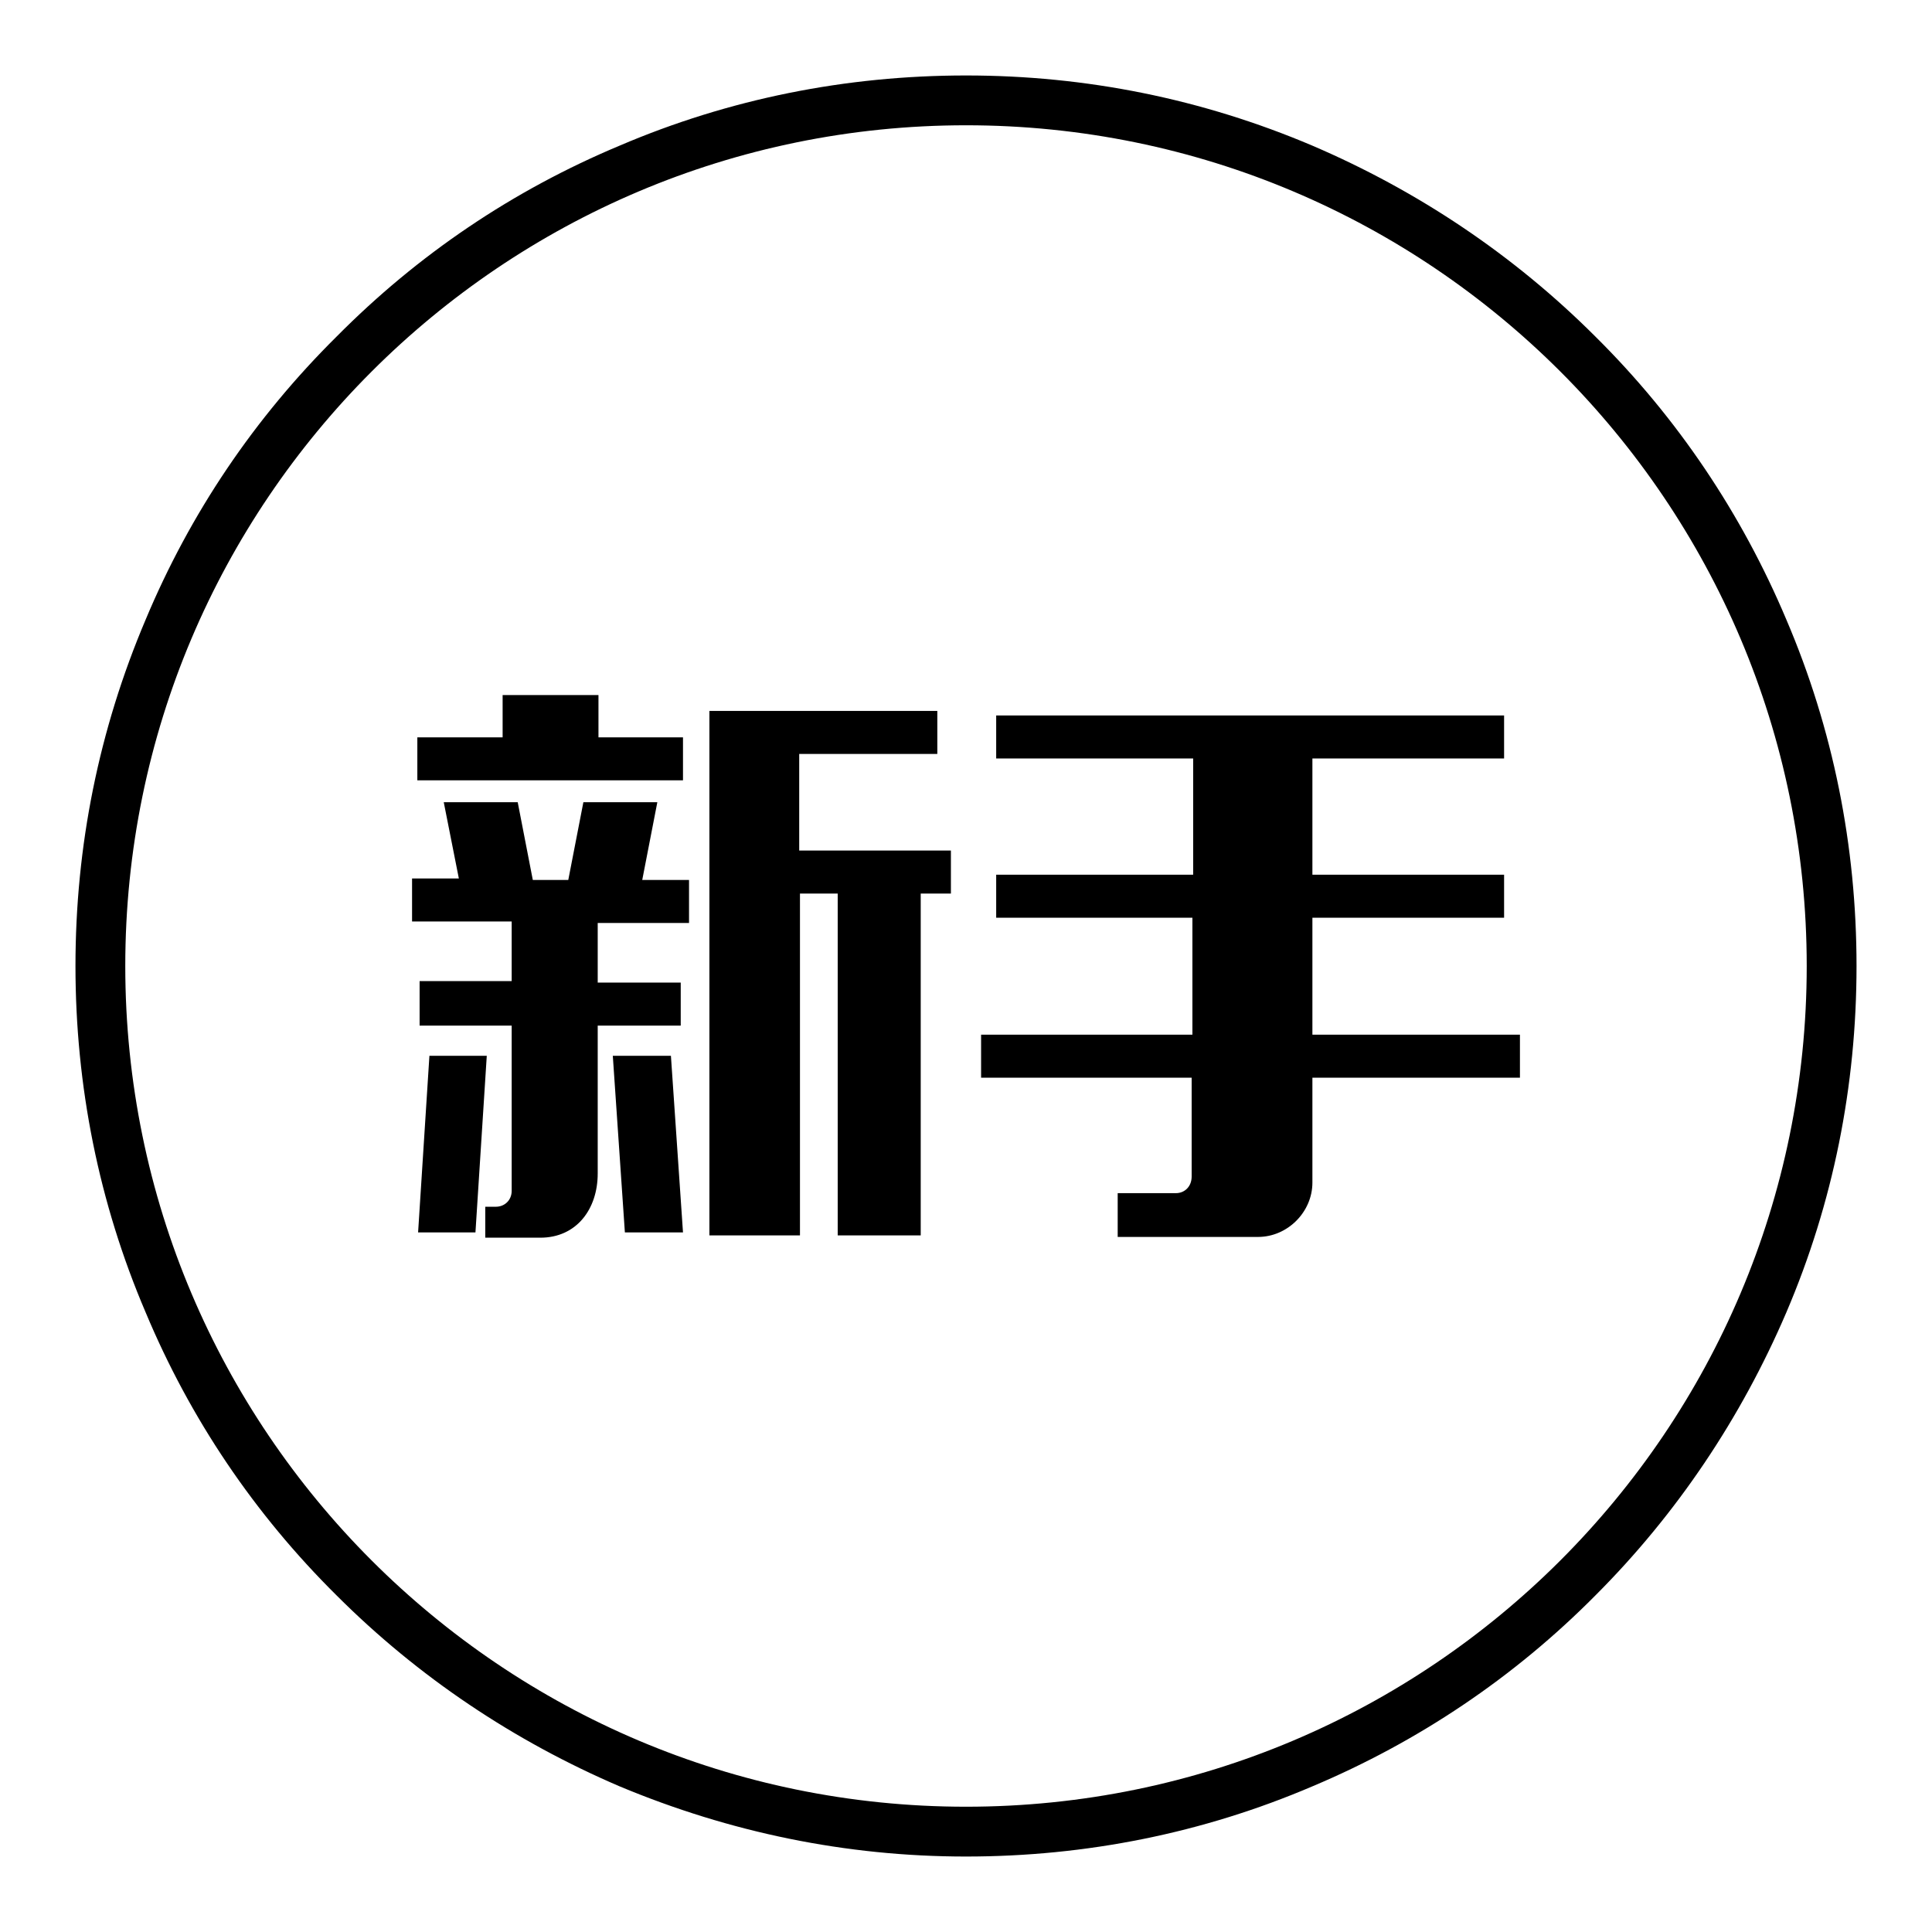
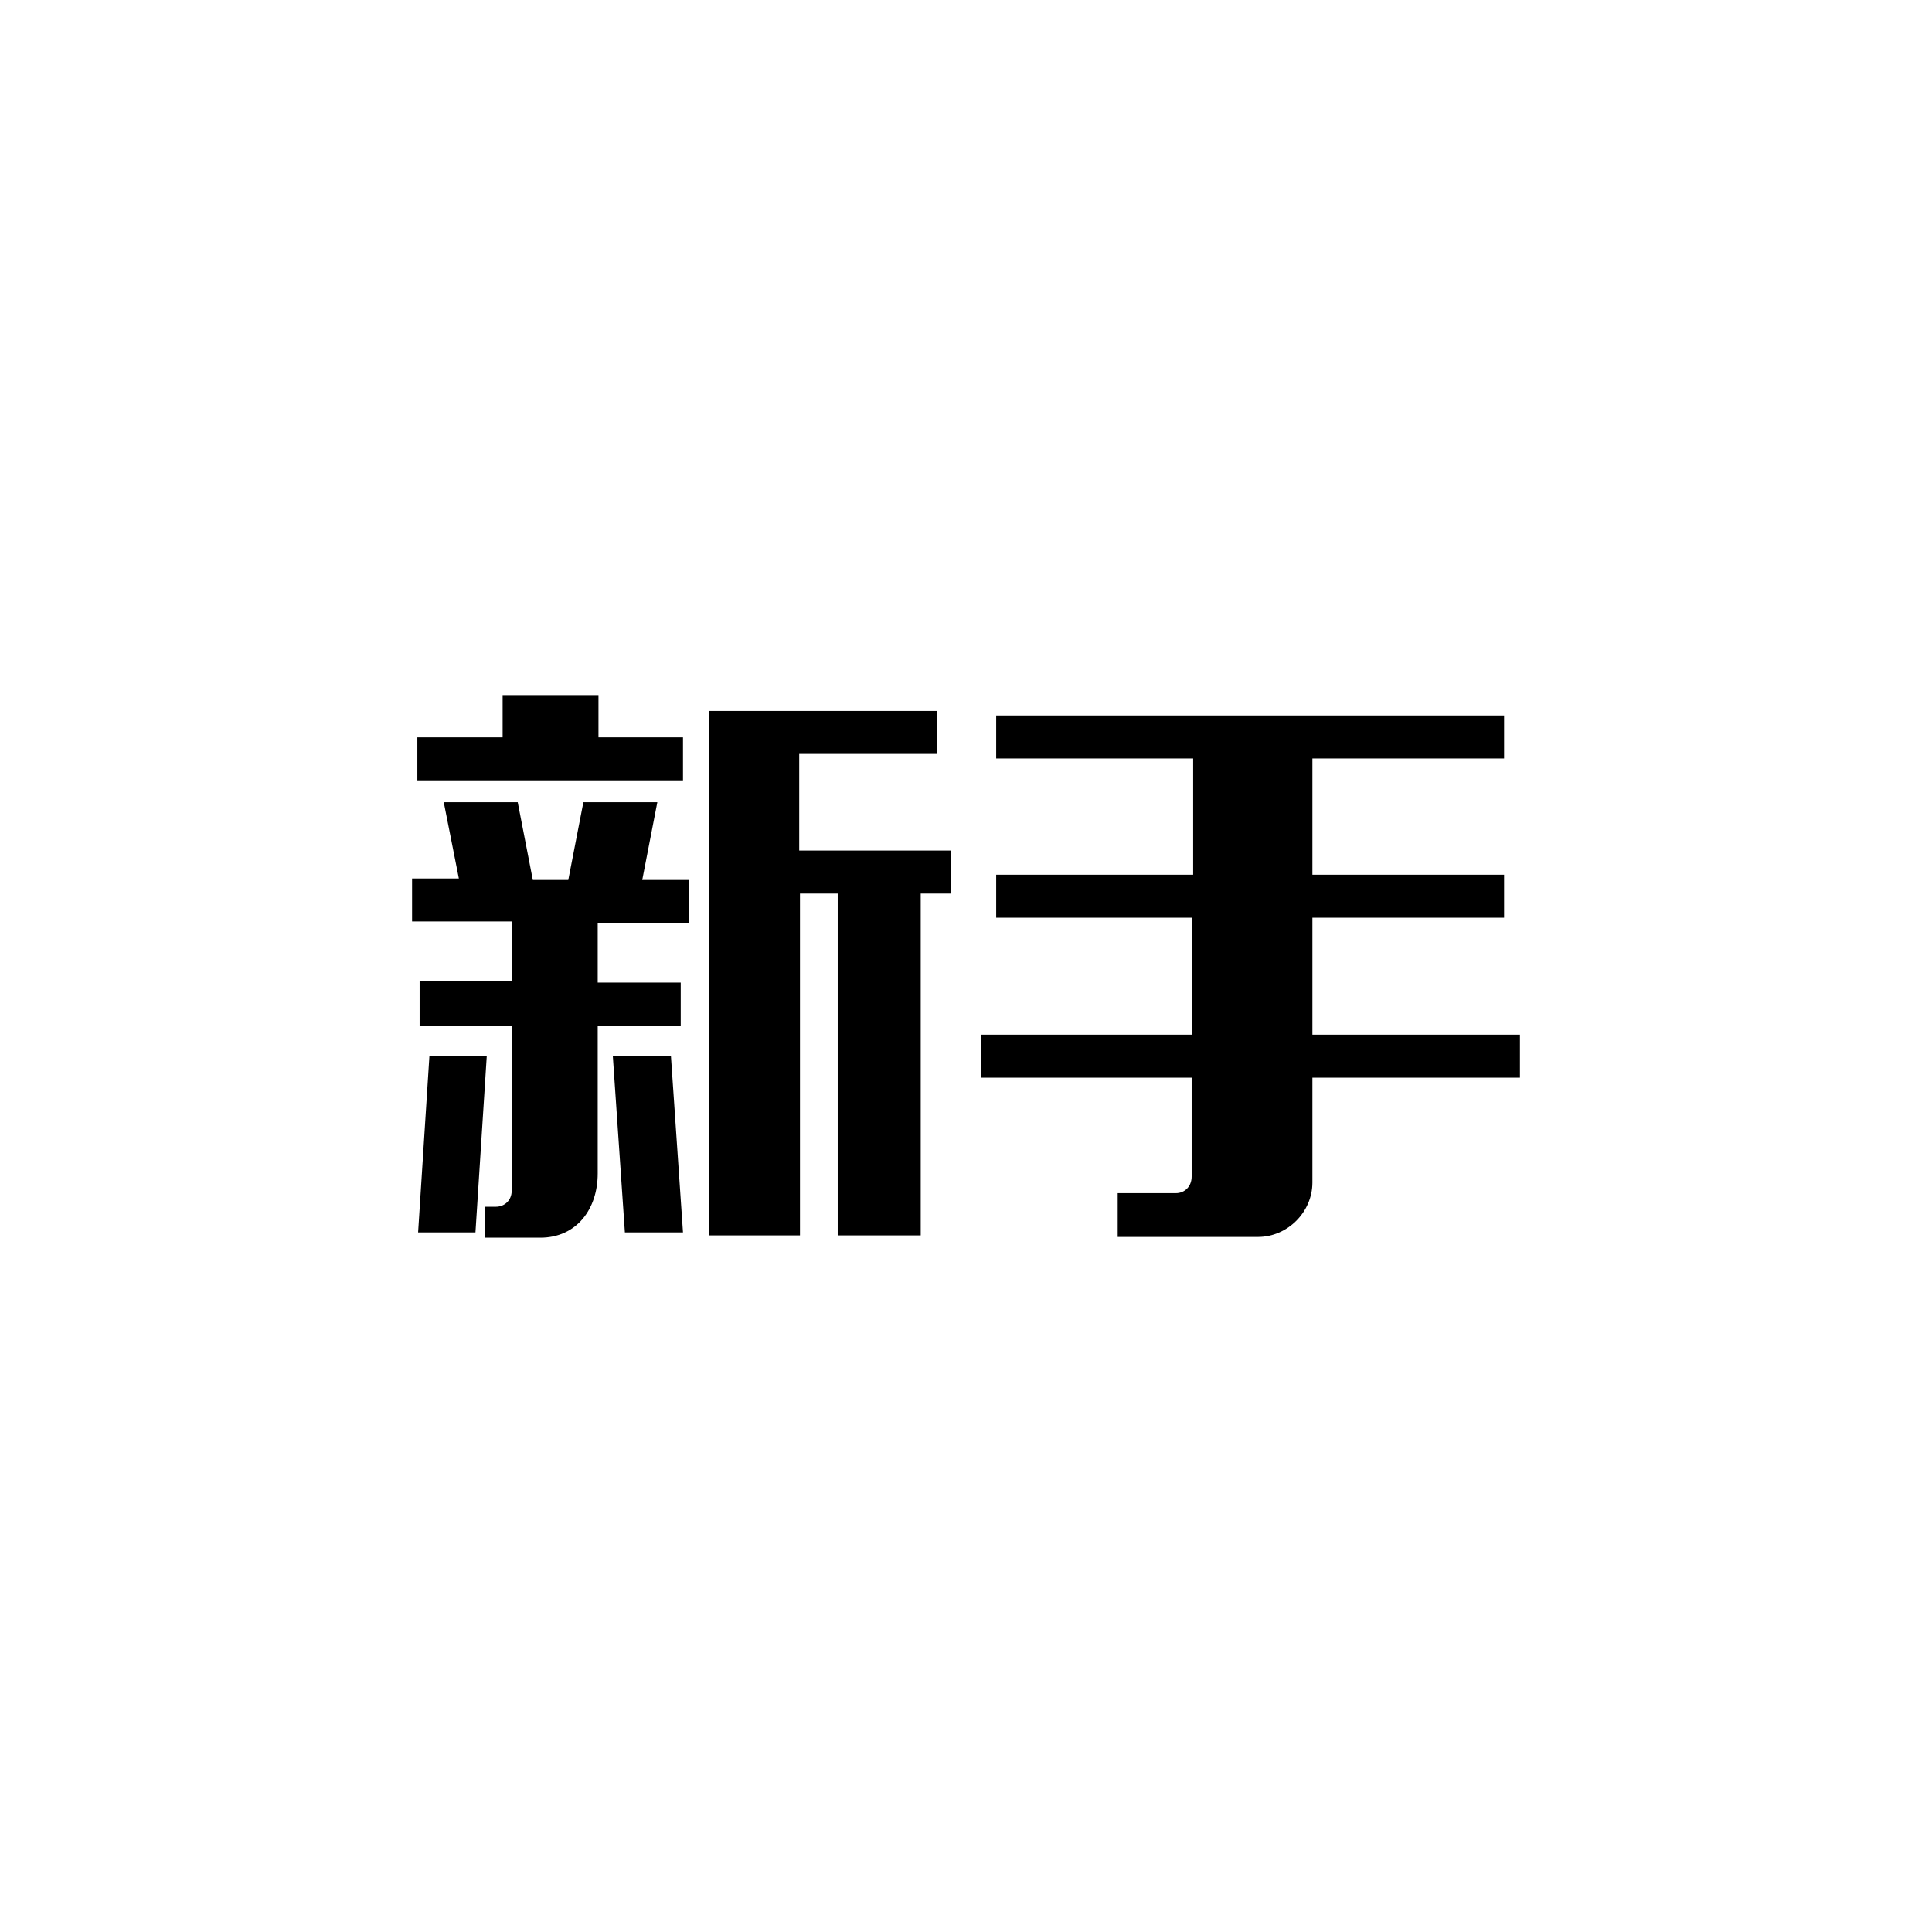
<svg xmlns="http://www.w3.org/2000/svg" version="1.1" x="0px" y="0px" viewBox="0 0 256 256" enable-background="new 0 0 256 256" xml:space="preserve">
  <g>
    <g>
      <path fill="#000000" d="M58.8,106.3h9.8l2,10.3h4.7l2-10.3h9.8l-2,10.3h6.2v5.7H79.2v7.9h11v5.7h-11v19.6c0,4.7-2.8,8.5-7.6,8.5h-7.3v-4.1h1.4c1.2,0,2.1-0.9,2.1-2.1v-21.9H55.6V130h12.2v-7.9H54.6v-5.7h6.2L58.8,106.3z M56.9,139.9h7.6L63,163.3h-7.6L56.9,139.9z M55.3,97.7h11.3v-5.6h12.7v5.6h11.2v5.7H55.3V97.7L55.3,97.7z M90.5,163.3h-7.7l-1.6-23.4h7.7L90.5,163.3z M124.1,99.9h-18.2v12.8H126v5.7h-4v45.3h-11v-45.3h-5v45.3h-12V94.2h30.2V99.9L124.1,99.9z M132,94.8h67.3v5.7h-25.4v15.4h25.4v5.7h-25.4v15.5h27.5v5.7h-27.5v13.9c0,3.9-3.3,7.2-7.2,7.2h-18.6v-5.8h7.7c1.2,0,2.1-0.9,2.1-2.2v-13.1H130v-5.7H158v-15.5h-26v-5.7h26.1v-15.4H132V94.8L132,94.8z" />
-       <path fill="#000000" d="M236.7,82.1c-5.9-14-14.4-26.7-25.3-37.5c-10.8-10.8-23.5-19.3-37.5-25.3c-14.6-6.2-30-9.3-45.9-9.3s-31.4,3.1-45.9,9.3C68,25.2,55.4,33.7,44.6,44.6C33.7,55.4,25.2,68,19.3,82.1c-6.2,14.6-9.3,30-9.3,45.9s3.1,31.4,9.3,45.9c5.9,14.1,14.4,26.7,25.3,37.5c10.8,10.8,23.5,19.3,37.5,25.3c14.6,6.1,30,9.3,45.9,9.3s31.4-3.1,45.9-9.3c14-5.9,26.7-14.4,37.5-25.3c10.8-10.8,19.3-23.5,25.3-37.5c6.2-14.5,9.3-30,9.3-45.9S242.9,96.6,236.7,82.1z M128,239.4c-61.5,0-111.4-49.9-111.4-111.4C16.6,66.5,66.5,16.6,128,16.6c61.5,0,111.4,49.9,111.4,111.4C239.4,189.5,189.5,239.4,128,239.4z" />
    </g>
  </g>
</svg>